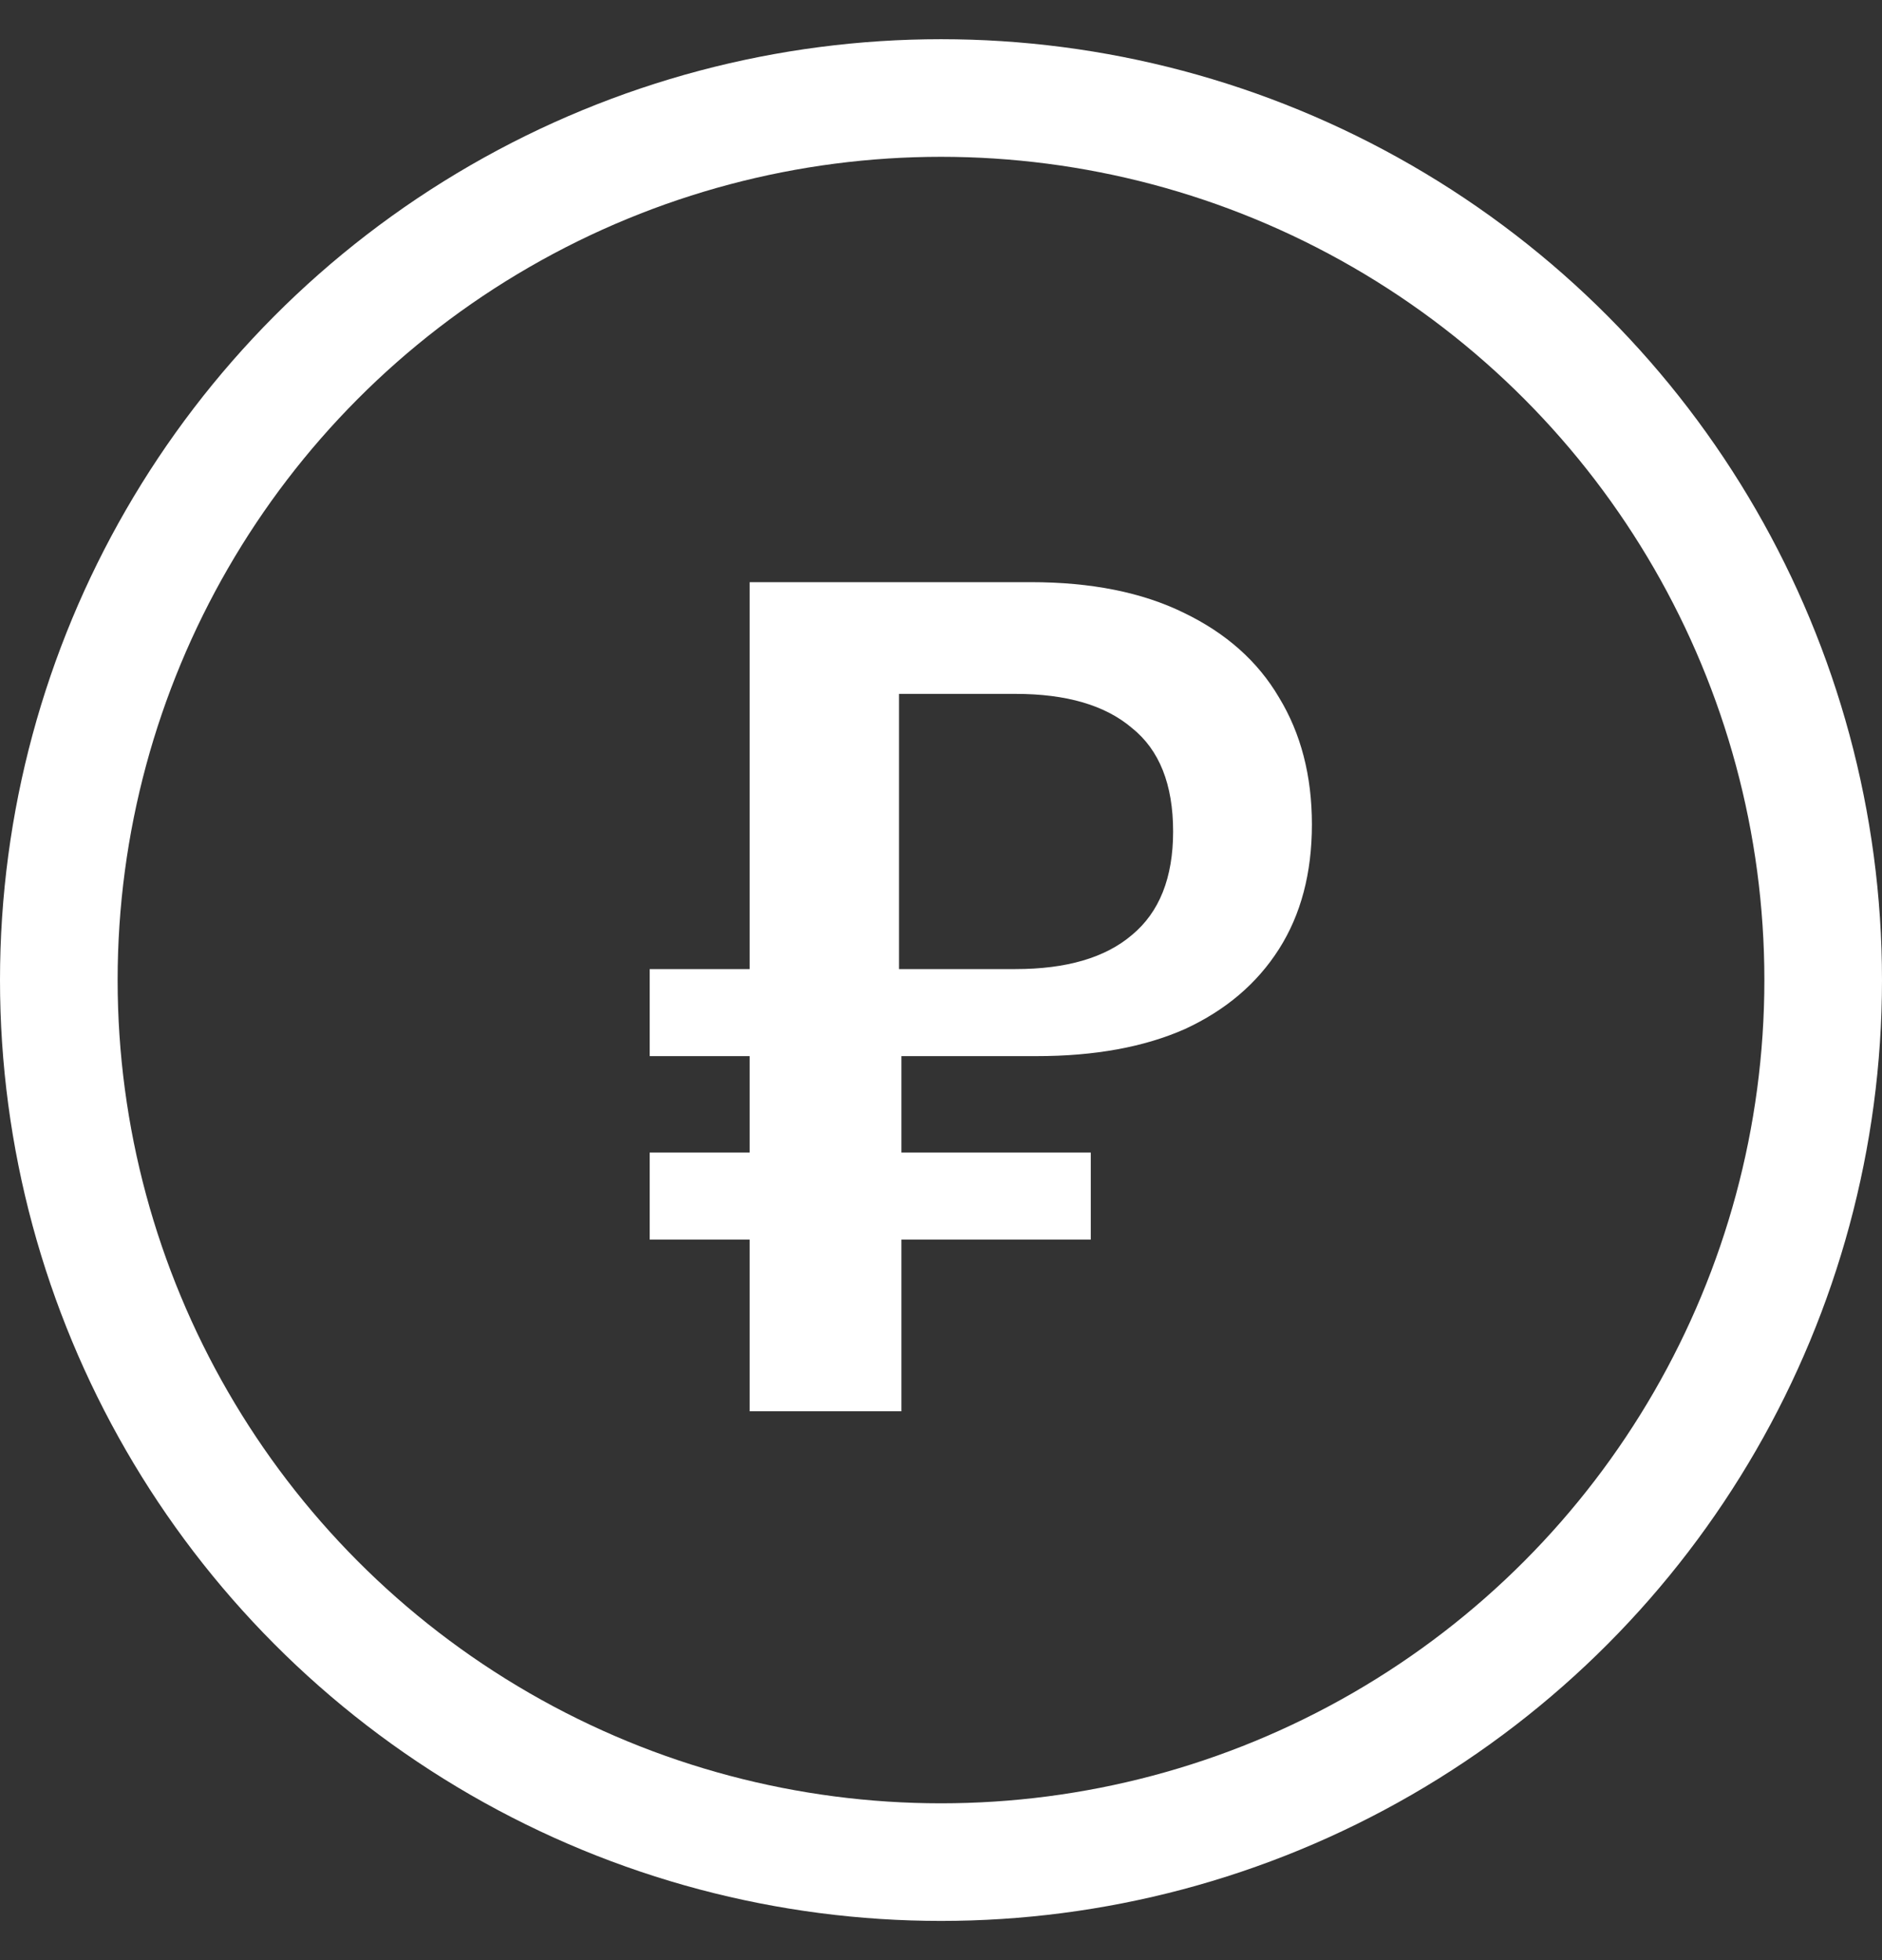
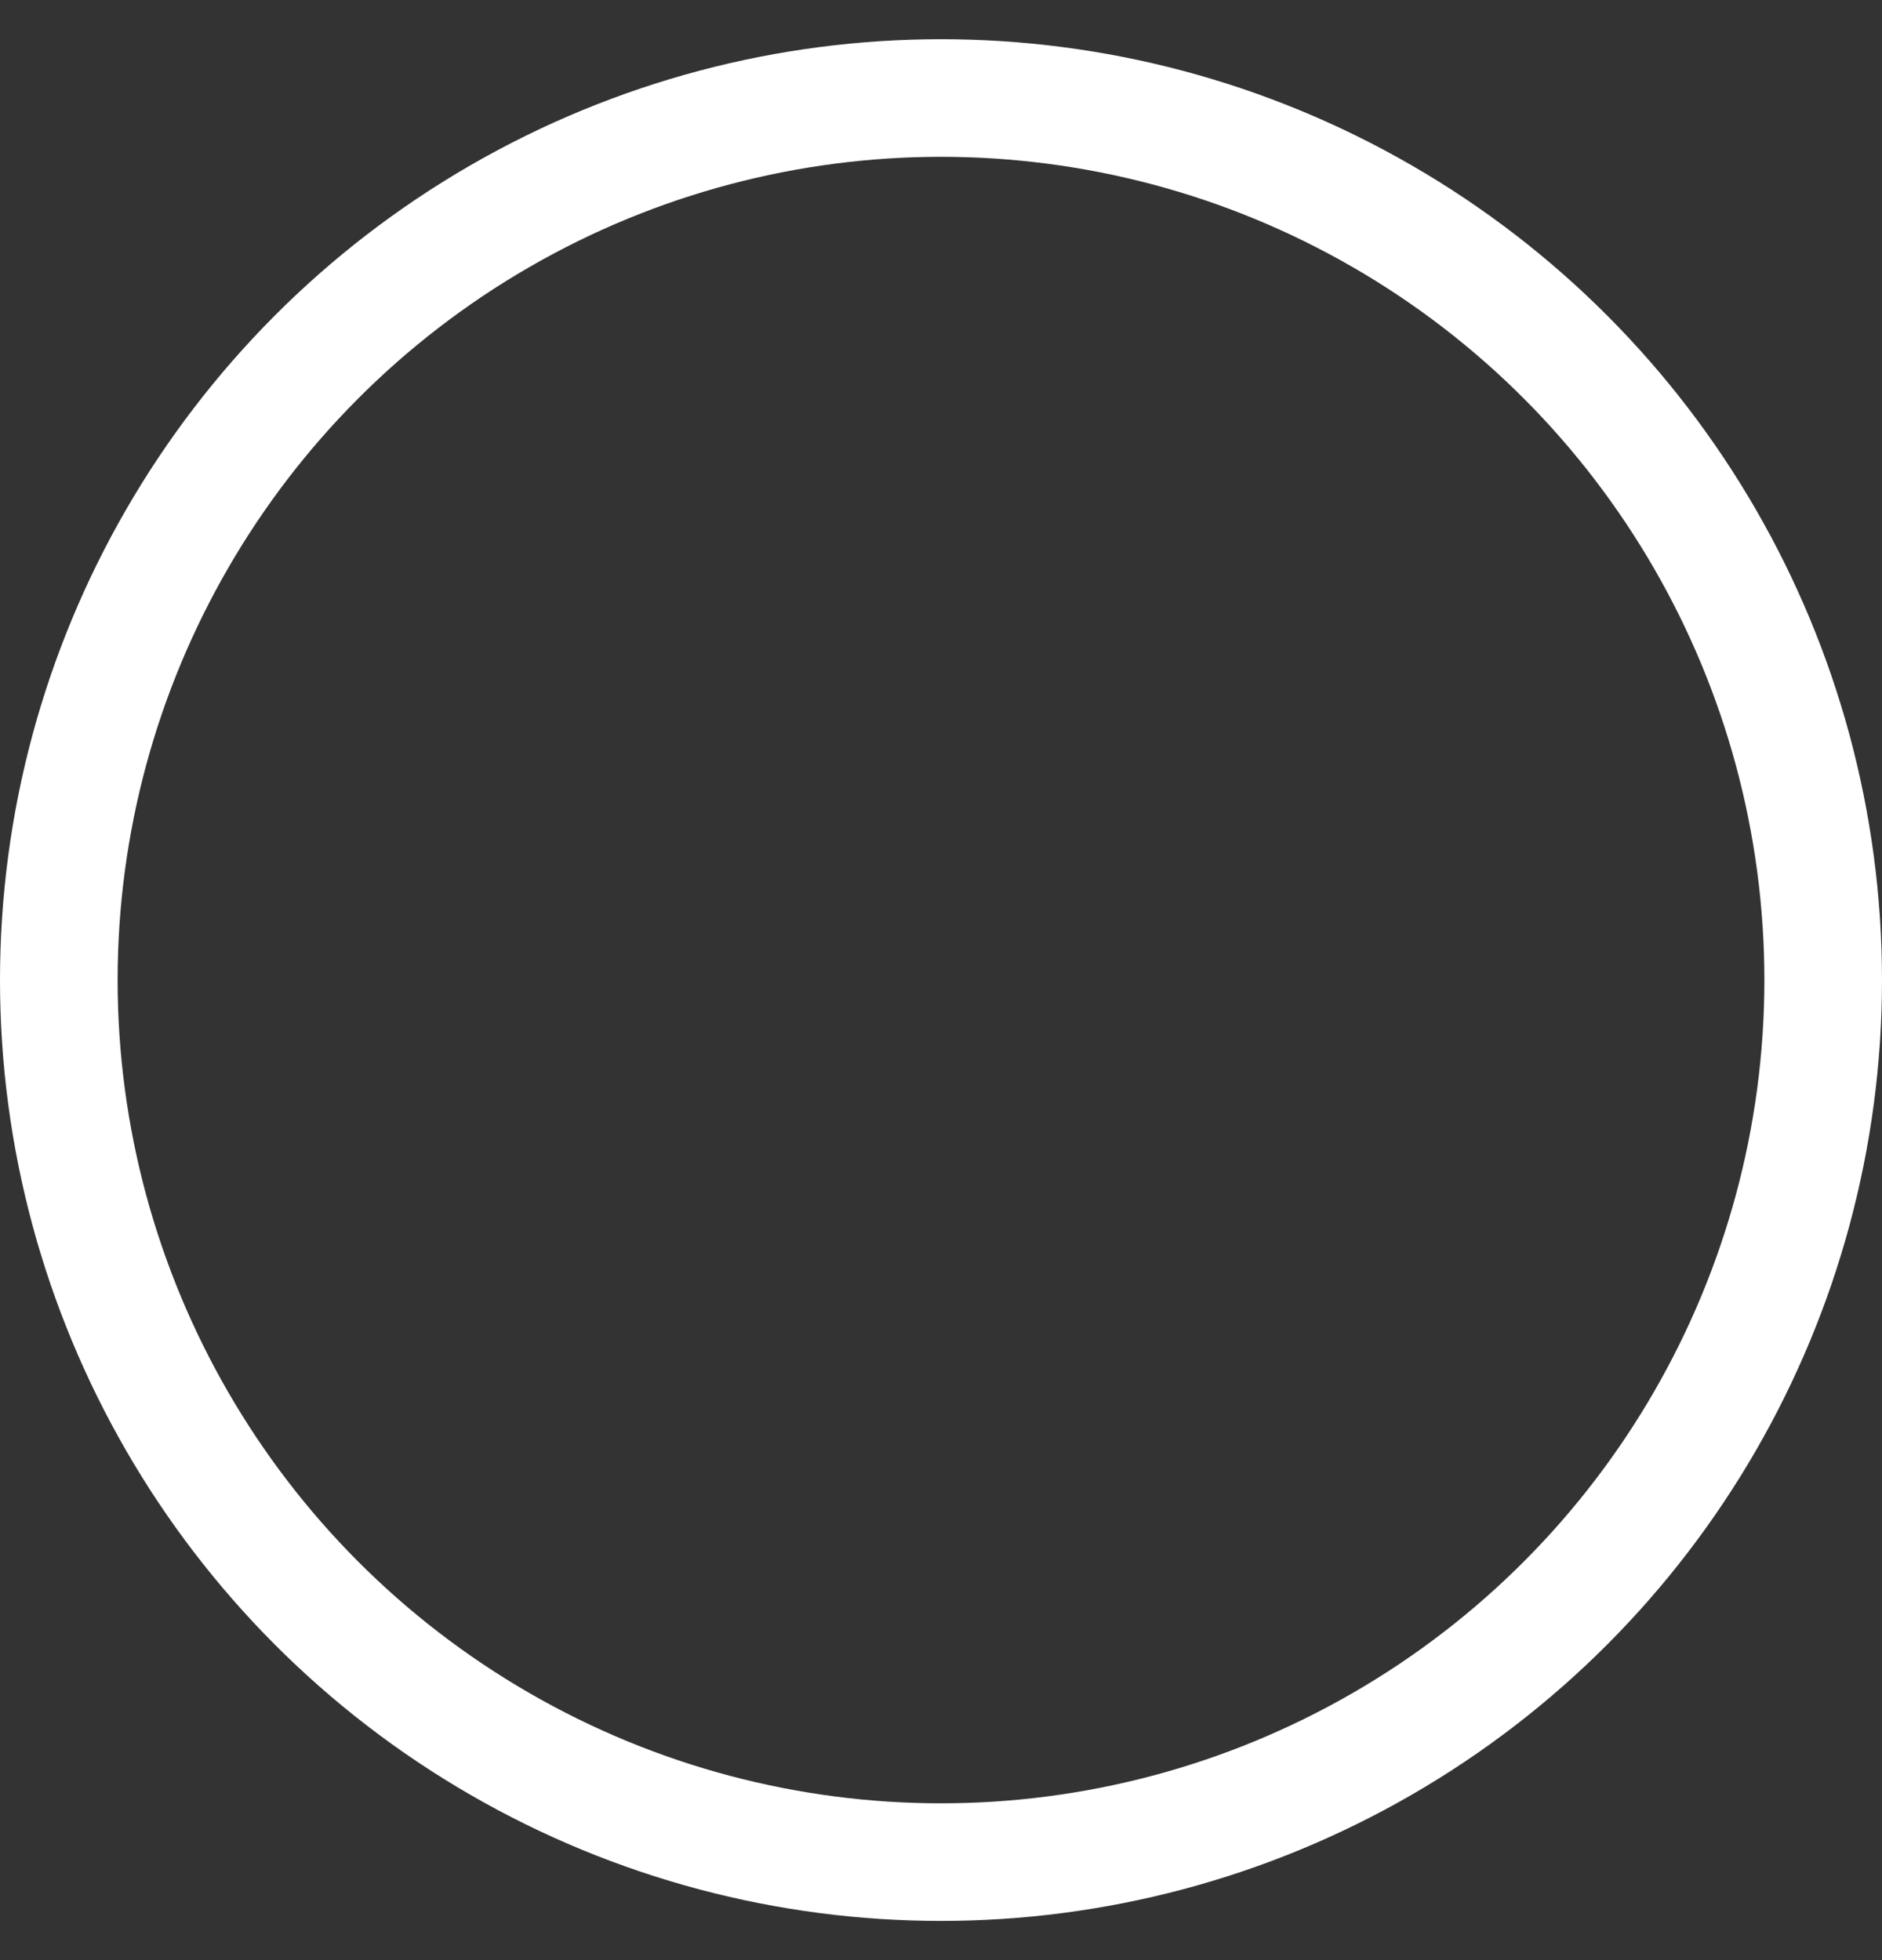
<svg xmlns="http://www.w3.org/2000/svg" width="24" height="25" viewBox="0 0 24 25" fill="none">
  <rect x="0" y="0" width="24" height="25" fill="#333333" stroke="none" />
-   <path d="M9.56 18V15.81H8.285V14.7H9.56V13.47H8.285V12.36H9.56V7.425H13.145C13.915 7.425 14.565 7.555 15.095 7.815C15.635 8.075 16.04 8.435 16.31 8.895C16.59 9.355 16.73 9.895 16.73 10.515C16.73 11.135 16.59 11.665 16.31 12.105C16.03 12.545 15.63 12.885 15.11 13.125C14.59 13.355 13.96 13.47 13.22 13.47H11.495V14.7H13.91V15.81H11.495V18H9.56ZM11.465 12.36H12.95C13.6 12.36 14.095 12.215 14.435 11.925C14.785 11.635 14.96 11.195 14.96 10.605C14.96 10.005 14.785 9.565 14.435 9.285C14.095 8.995 13.6 8.85 12.95 8.85H11.465V12.36Z" fill="white" />
  <circle cx="12" cy="12.5" r="11.25" stroke="white" stroke-width="1.5" />
</svg>